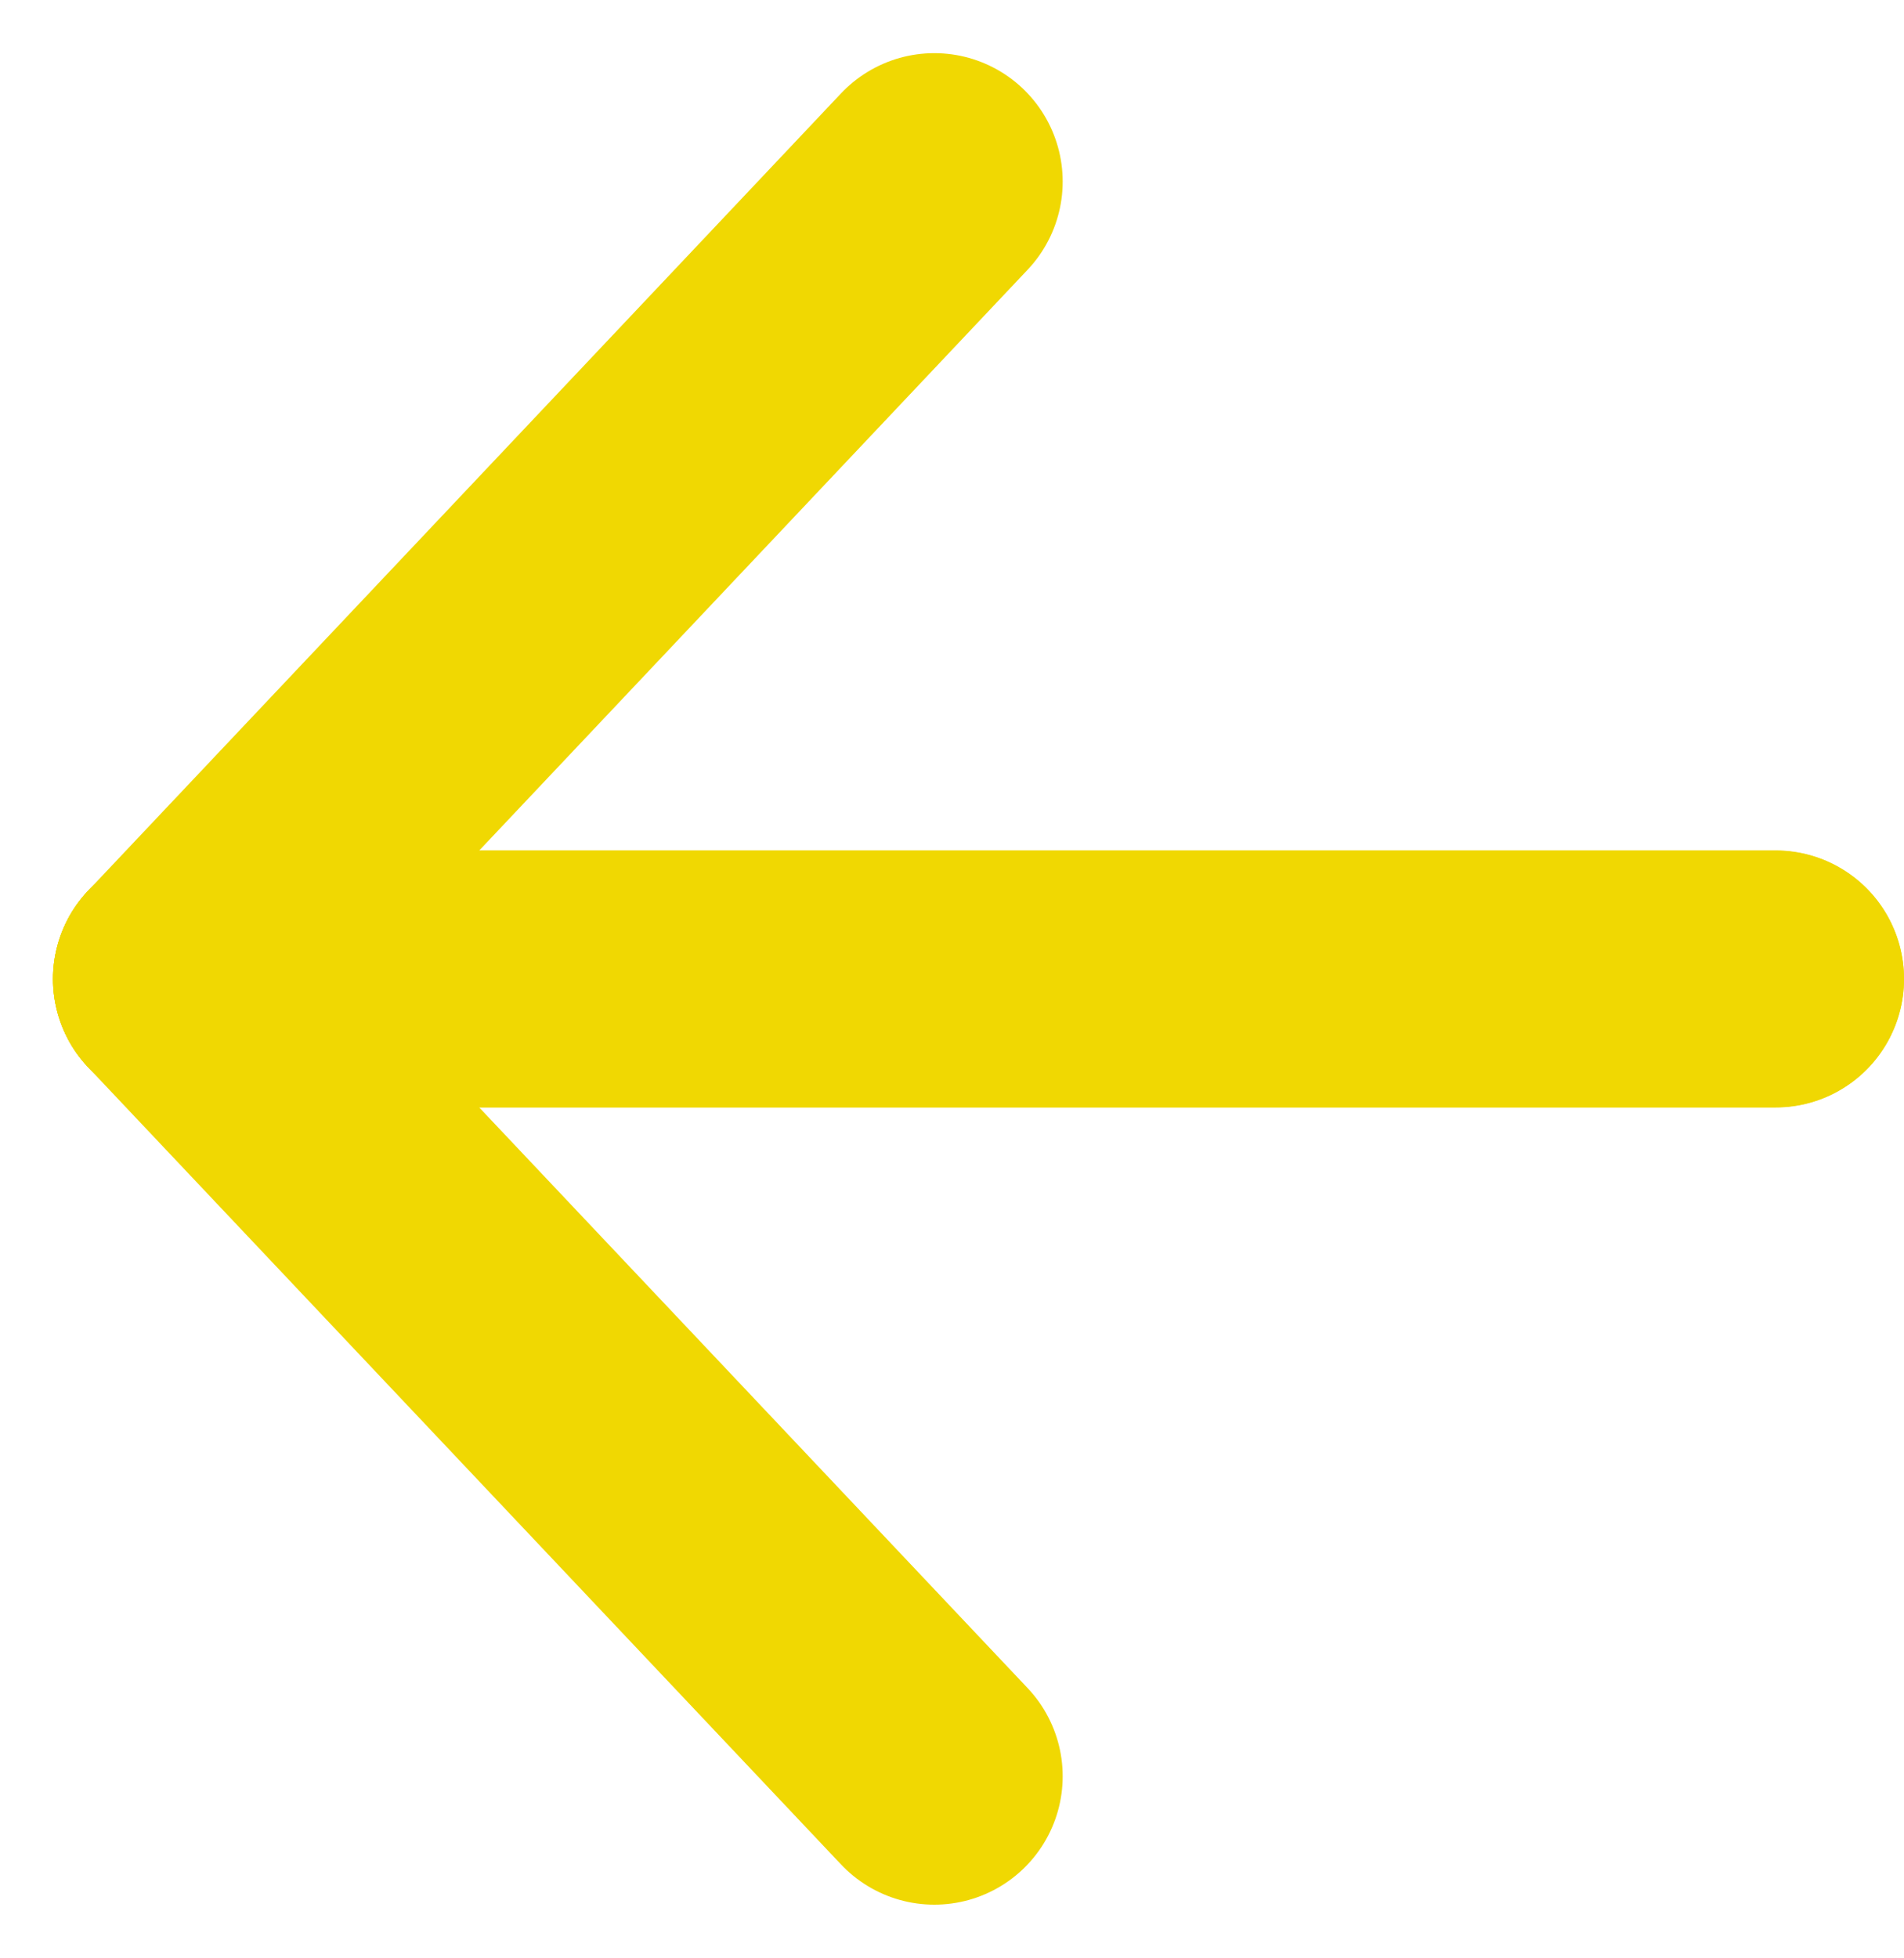
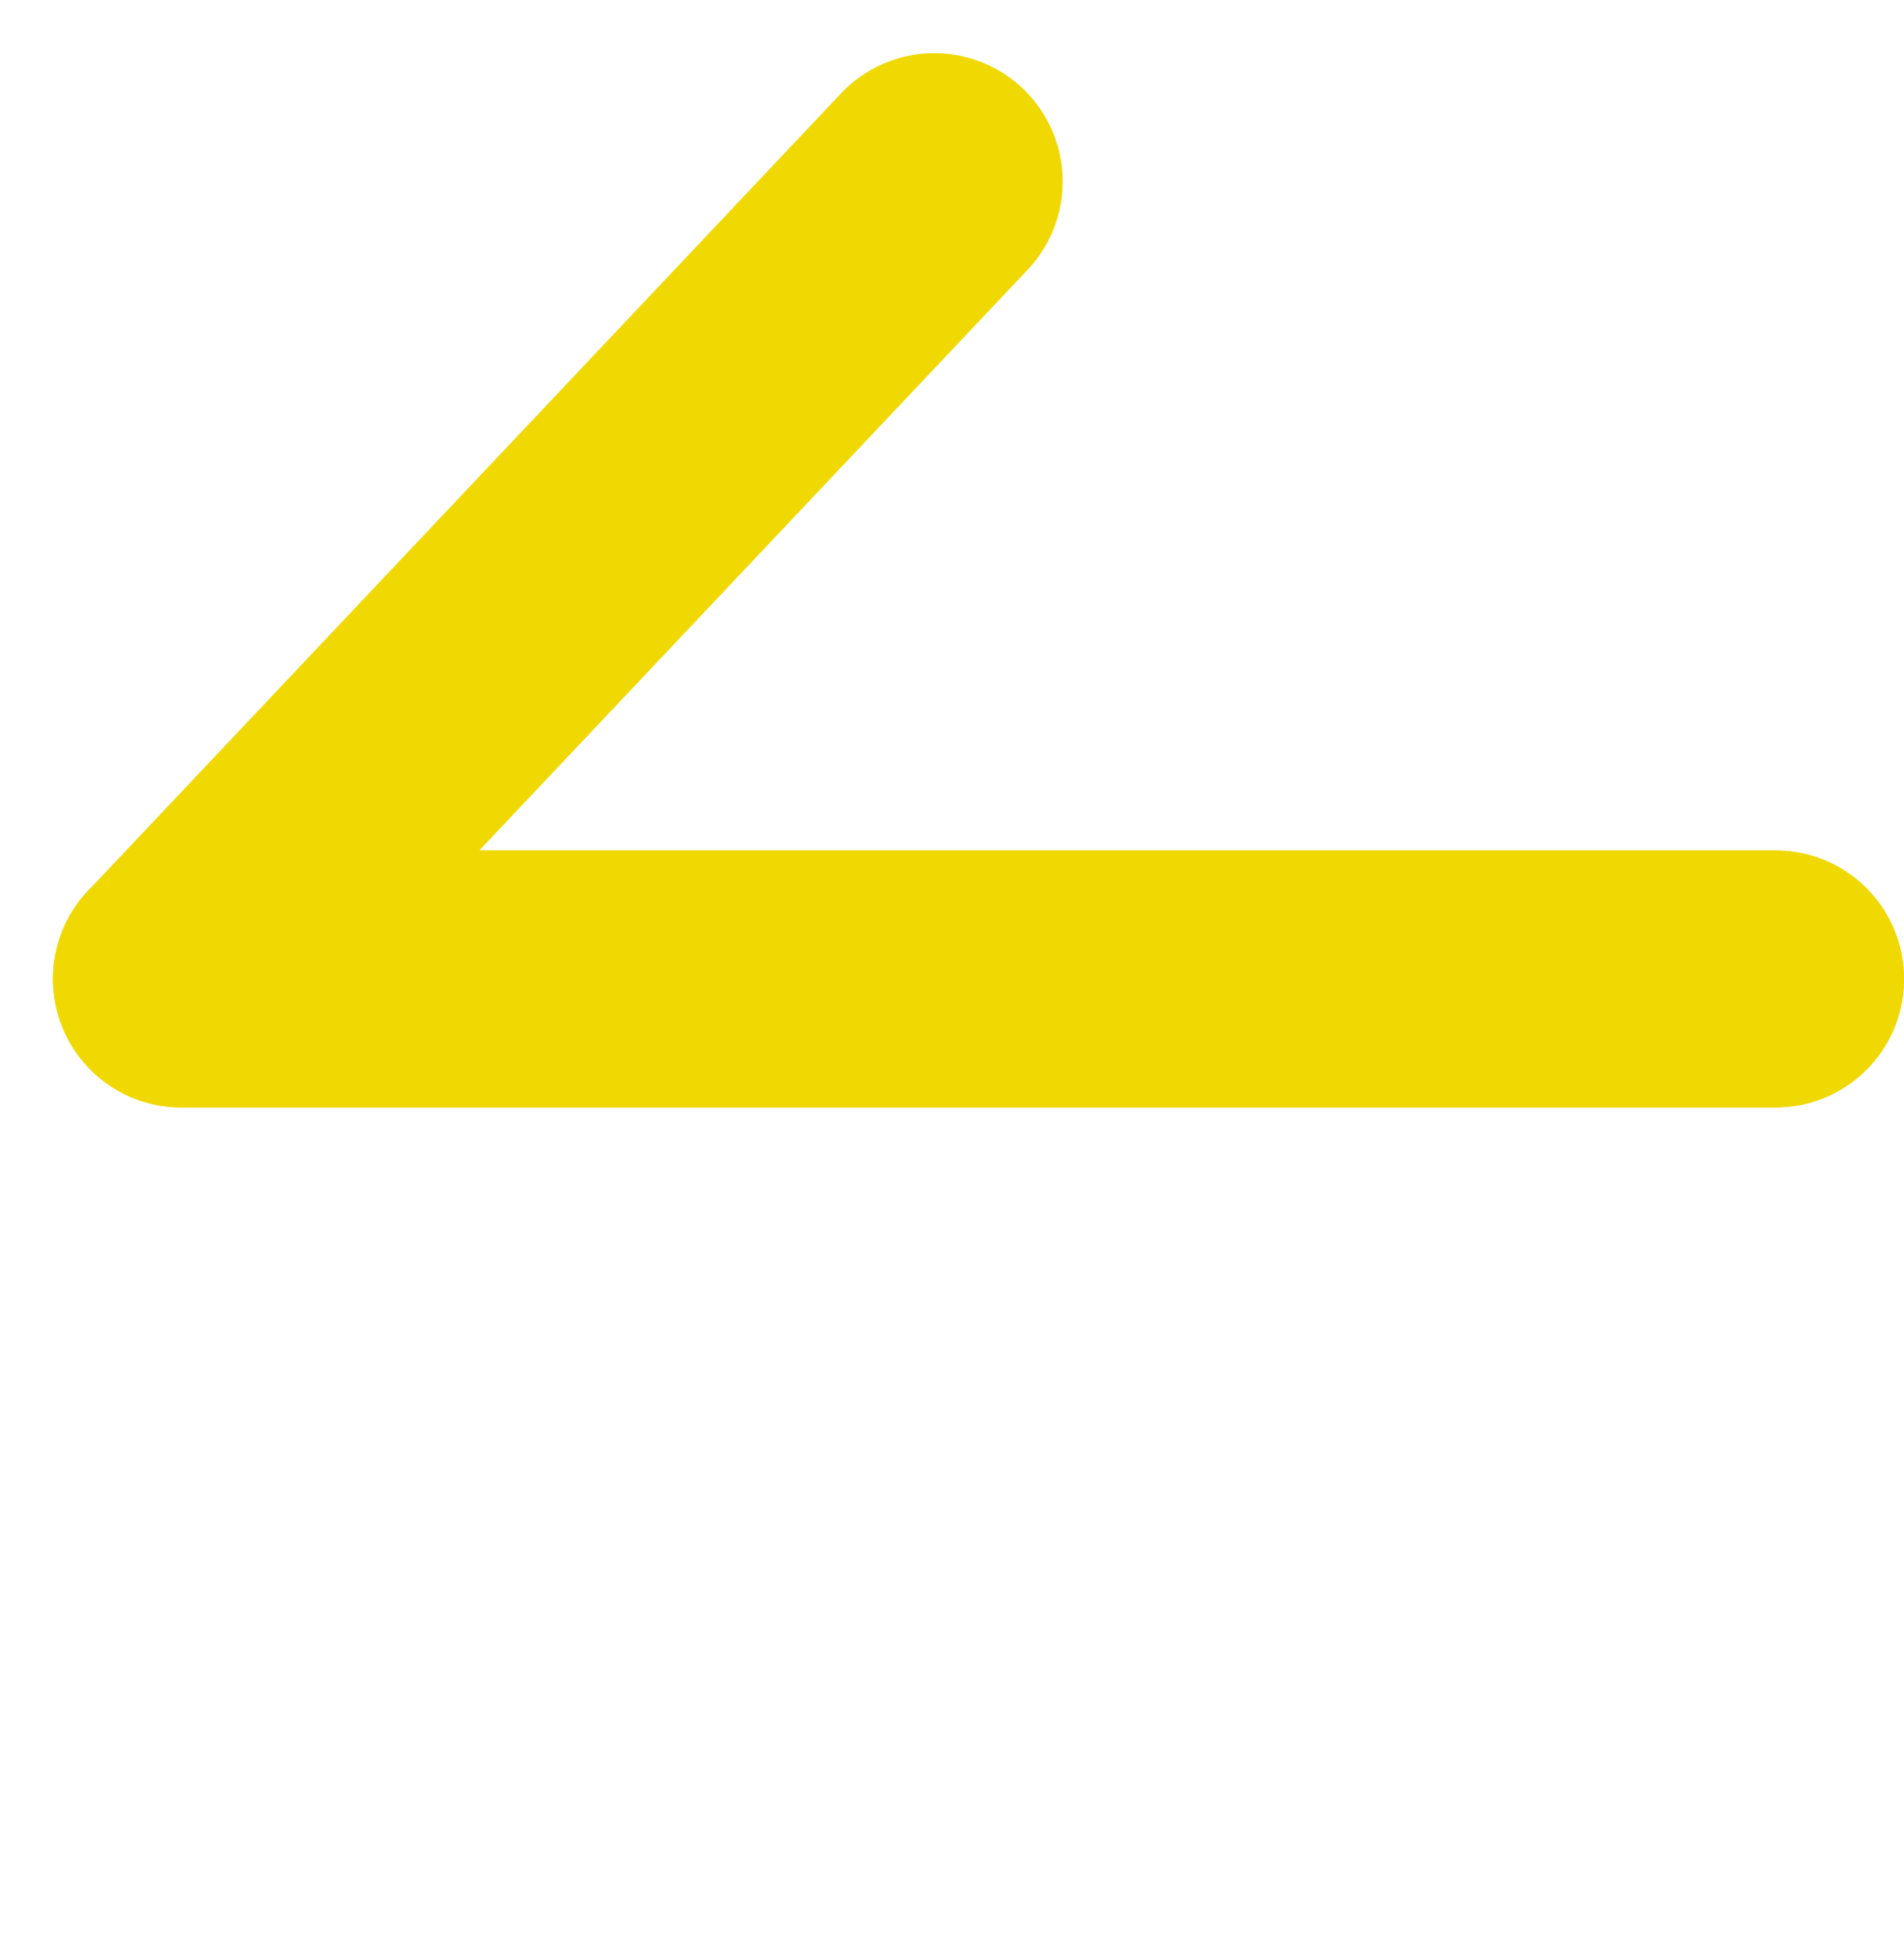
<svg xmlns="http://www.w3.org/2000/svg" width="22.251" height="22.871" viewBox="0 0 22.251 22.871">
  <g id="Groupe_772" data-name="Groupe 772" transform="translate(1116.366 3986.936) rotate(180)">
    <g id="Groupe_761" data-name="Groupe 761" transform="translate(1095.615 3975.498)">
      <line id="Ligne_22" data-name="Ligne 22" x2="18.631" transform="translate(0 0)" fill="none" stroke="#f0d802" stroke-linecap="round" stroke-width="3" />
      <path id="Tracé_2220" data-name="Tracé 2220" d="M8.8,0,0,9.316" transform="translate(9.832 0.001)" fill="none" stroke="#f0d802" stroke-linecap="round" stroke-width="3" />
    </g>
    <g id="Groupe_770" data-name="Groupe 770" transform="translate(1095.615 3966.184)">
      <line id="Ligne_22-2" data-name="Ligne 22" x2="18.631" transform="translate(0 9.317)" fill="none" stroke="#f0d802" stroke-linecap="round" stroke-width="3" />
-       <path id="Tracé_2220-2" data-name="Tracé 2220" d="M8.8,9.314,0,0" transform="translate(9.832 0.001)" fill="none" stroke="#f0d802" stroke-linecap="round" stroke-width="3" />
    </g>
  </g>
</svg>